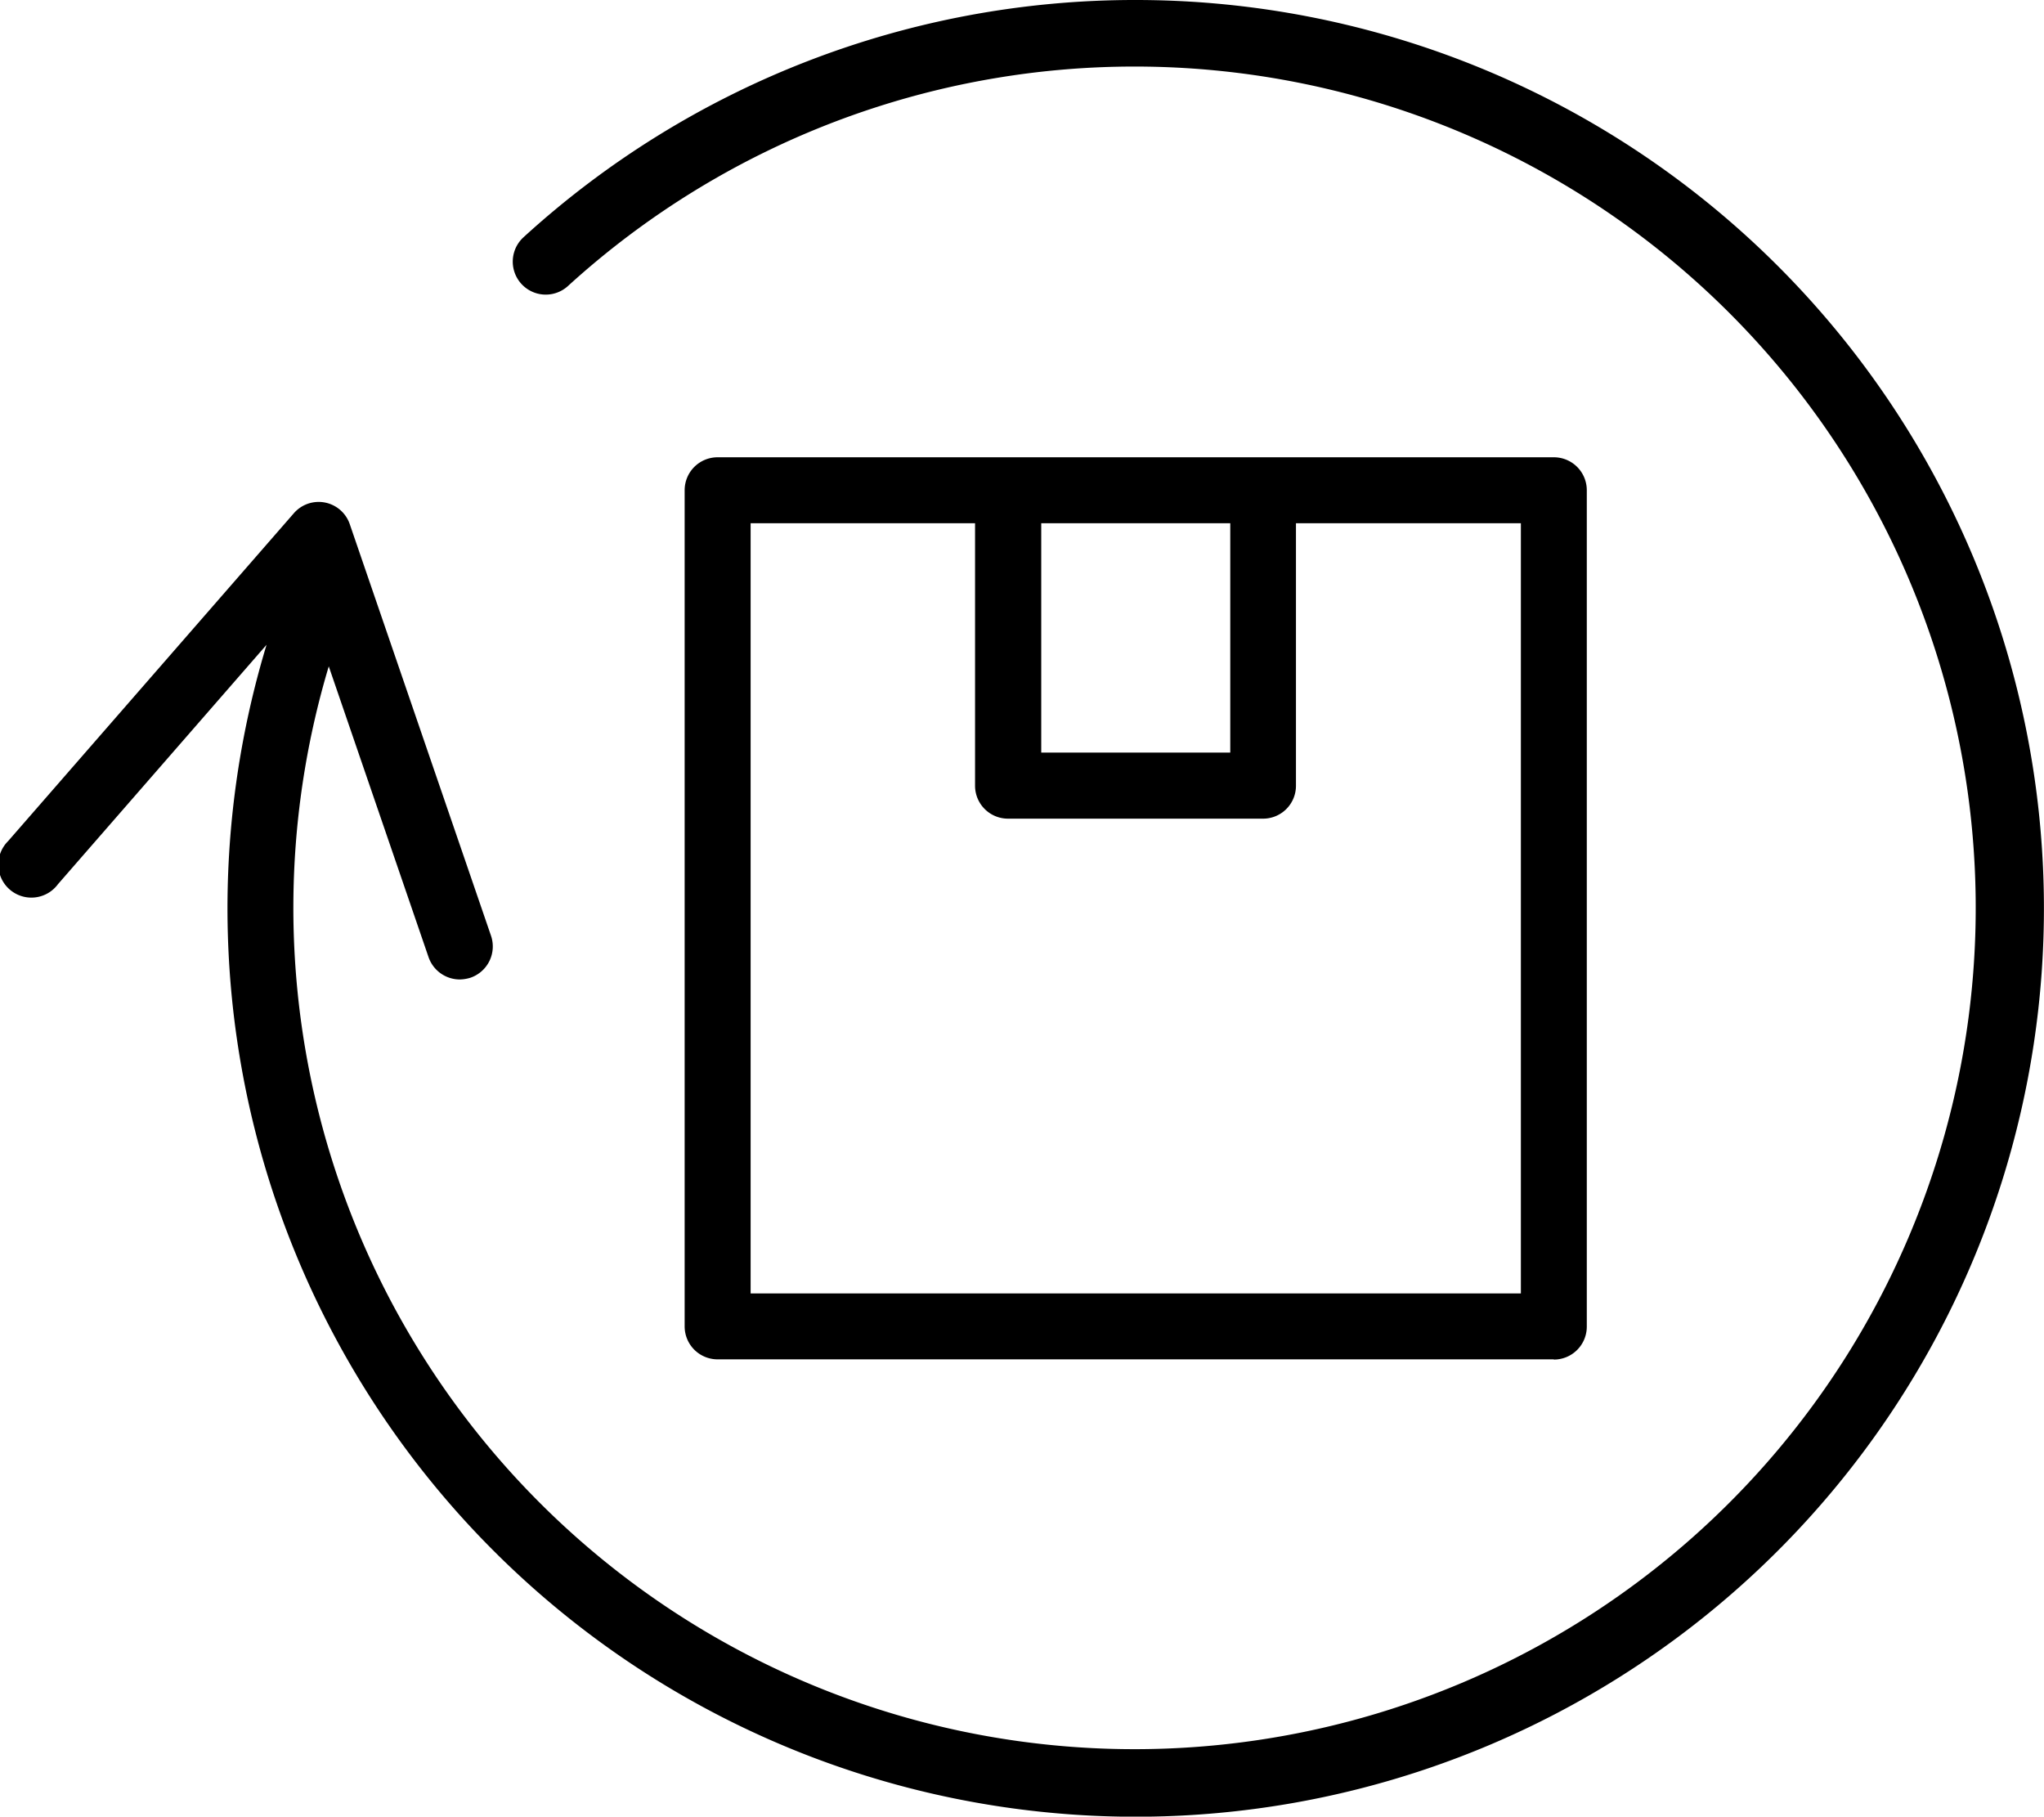
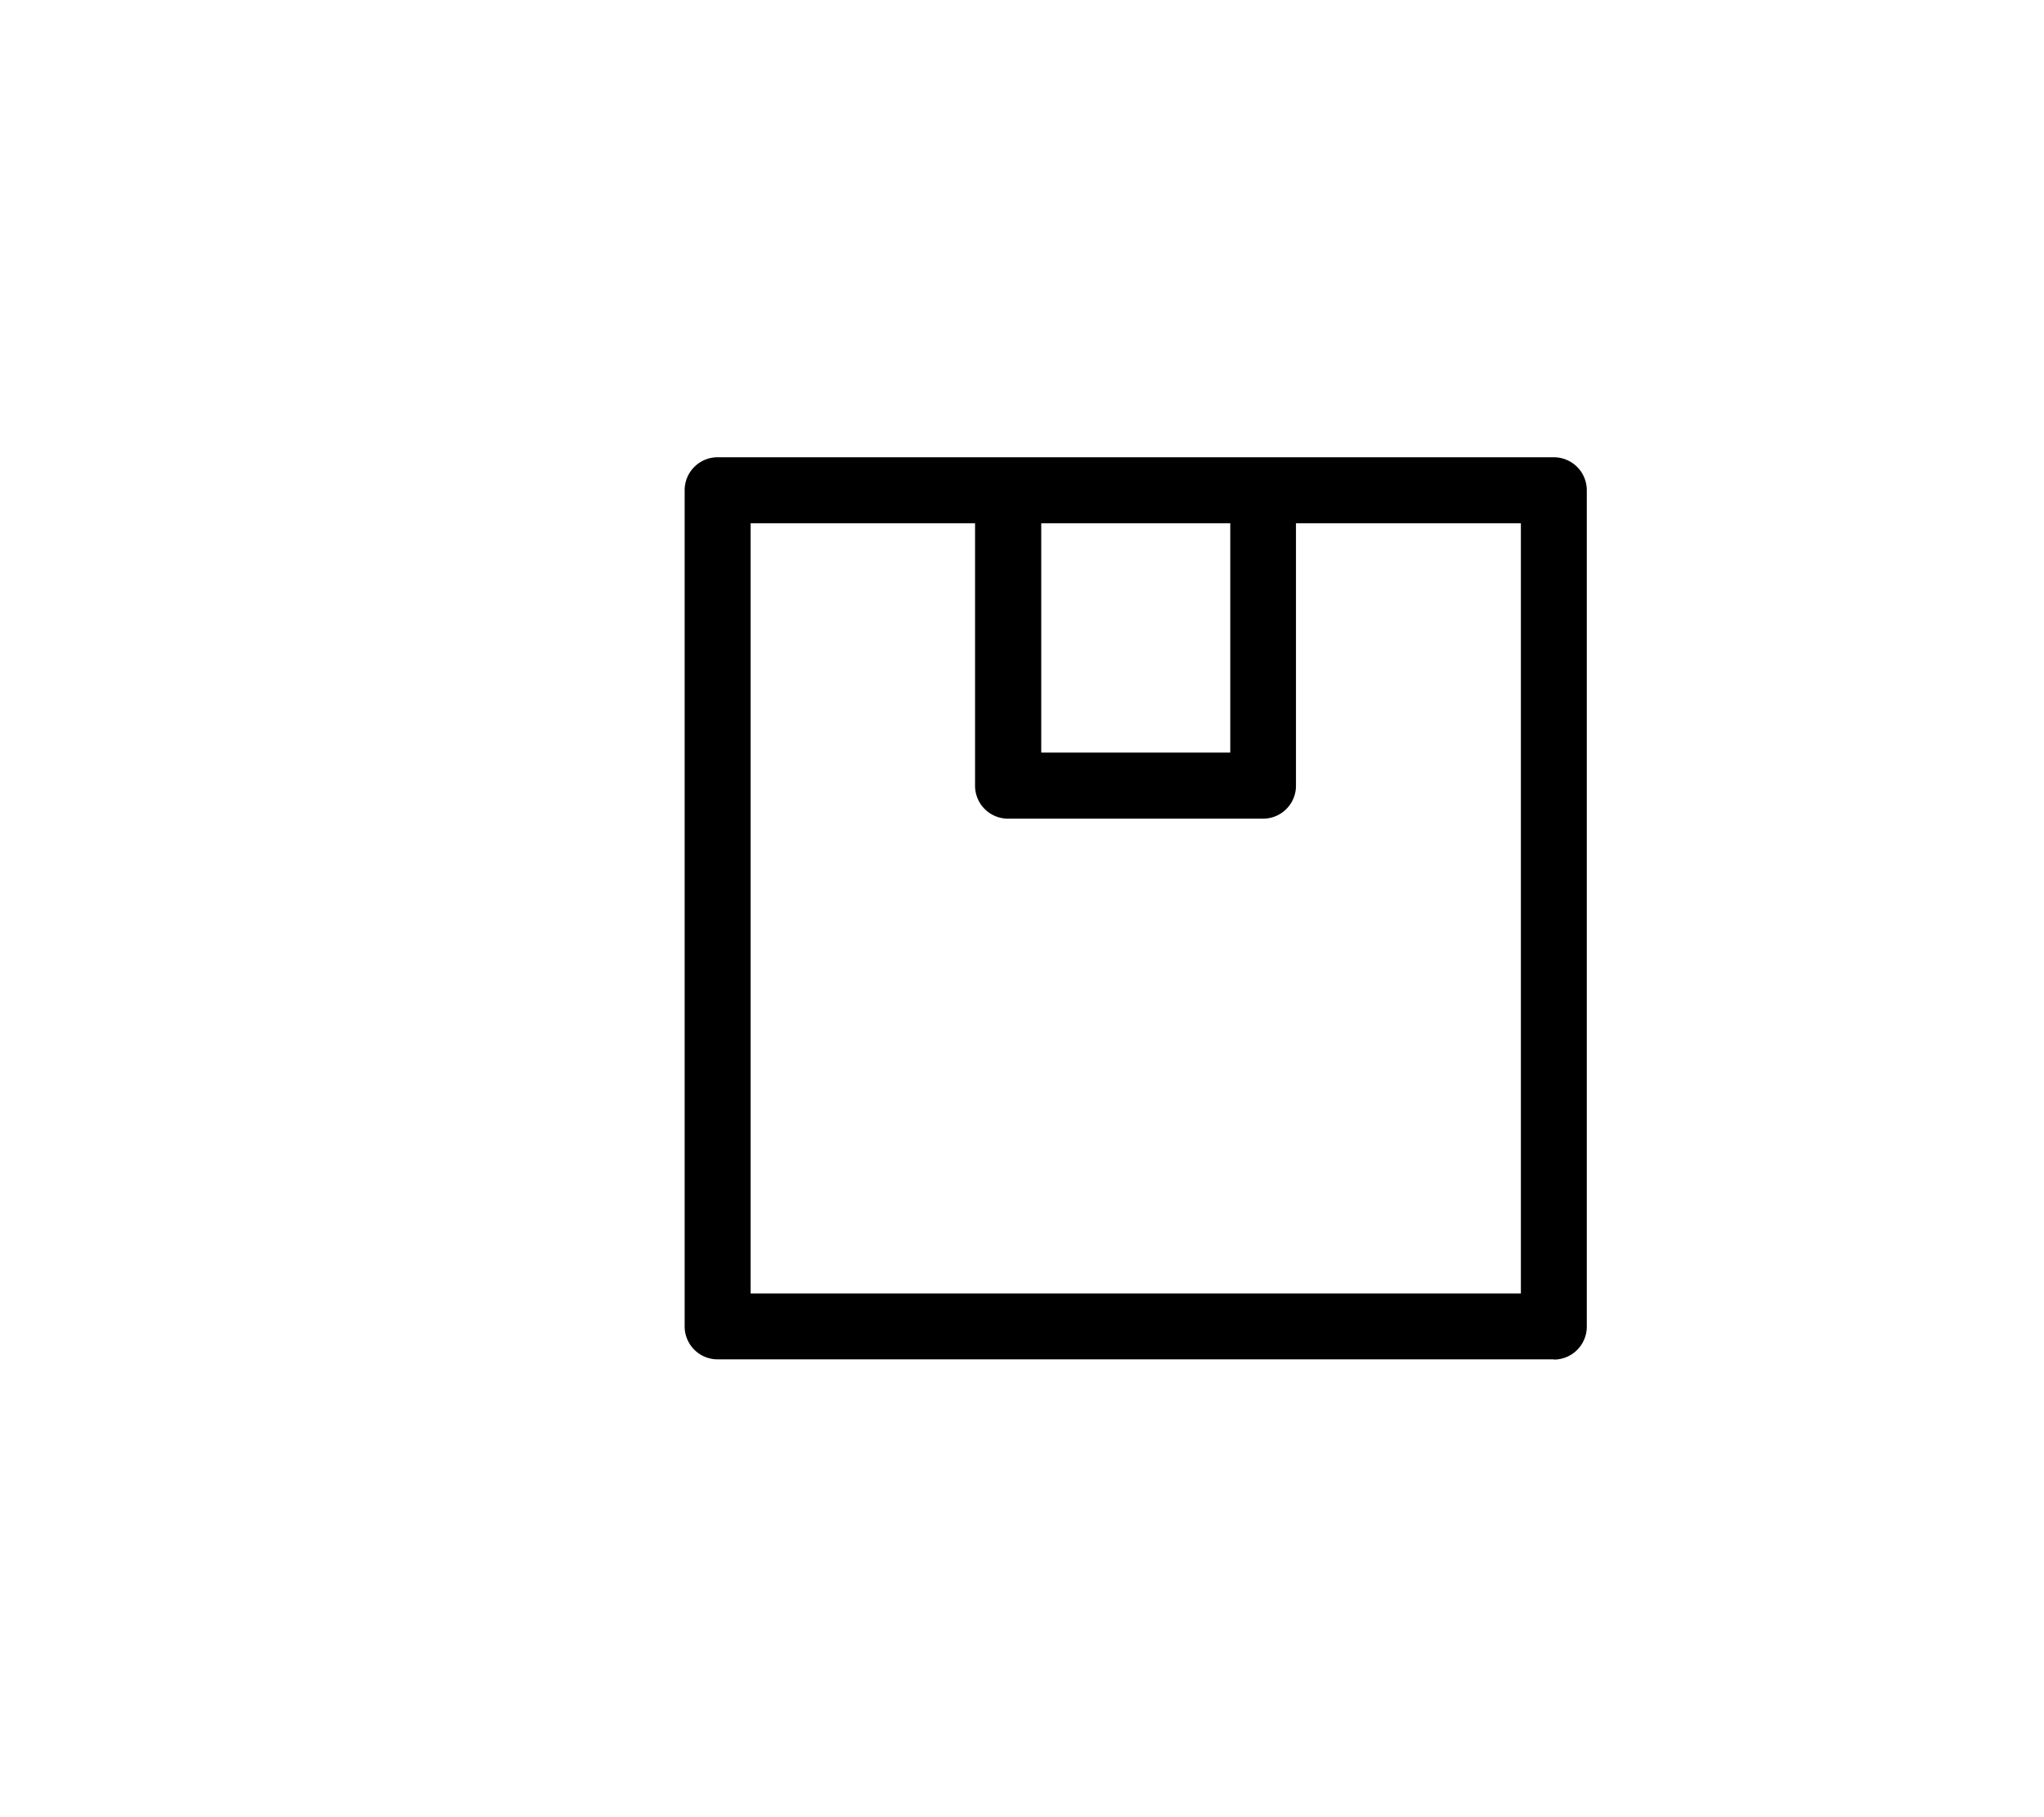
<svg xmlns="http://www.w3.org/2000/svg" width="37.987" height="33.756" viewBox="0 0 37.987 33.756">
  <defs>
    <style>.a{fill:none;}.b{clip-path:url(#a);}</style>
    <clipPath id="a">
      <rect class="a" width="37.987" height="33.756" transform="translate(0 0)" />
    </clipPath>
  </defs>
  <g transform="translate(0 0)">
    <g class="b">
-       <path d="M21.107,0A16.844,16.844,0,0,0,9.73,4.408a.613.613,0,0,0,.825.907A15.633,15.633,0,1,1,6.11,12.382l1.855,5.405a.615.615,0,0,0,.58.413.7.7,0,0,0,.2-.033.614.614,0,0,0,.38-.78L6.5,9.739a.611.611,0,0,0-1.041-.2L.15,15.63a.614.614,0,1,0,.927.8l3.877-4.449A16.879,16.879,0,1,0,21.107,0" />
      <path d="M28.877,25.263a.612.612,0,0,0,.613-.613V9.11a.612.612,0,0,0-.613-.613H13.337a.612.612,0,0,0-.613.613V24.646a.612.612,0,0,0,.613.613h15.54ZM22.864,13.984H19.351V9.723h3.513ZM13.95,9.723h4.171V14.6a.612.612,0,0,0,.613.612h4.739a.611.611,0,0,0,.612-.612V9.723h4.18V24.034H13.95Z" />
    </g>
  </g>
</svg>